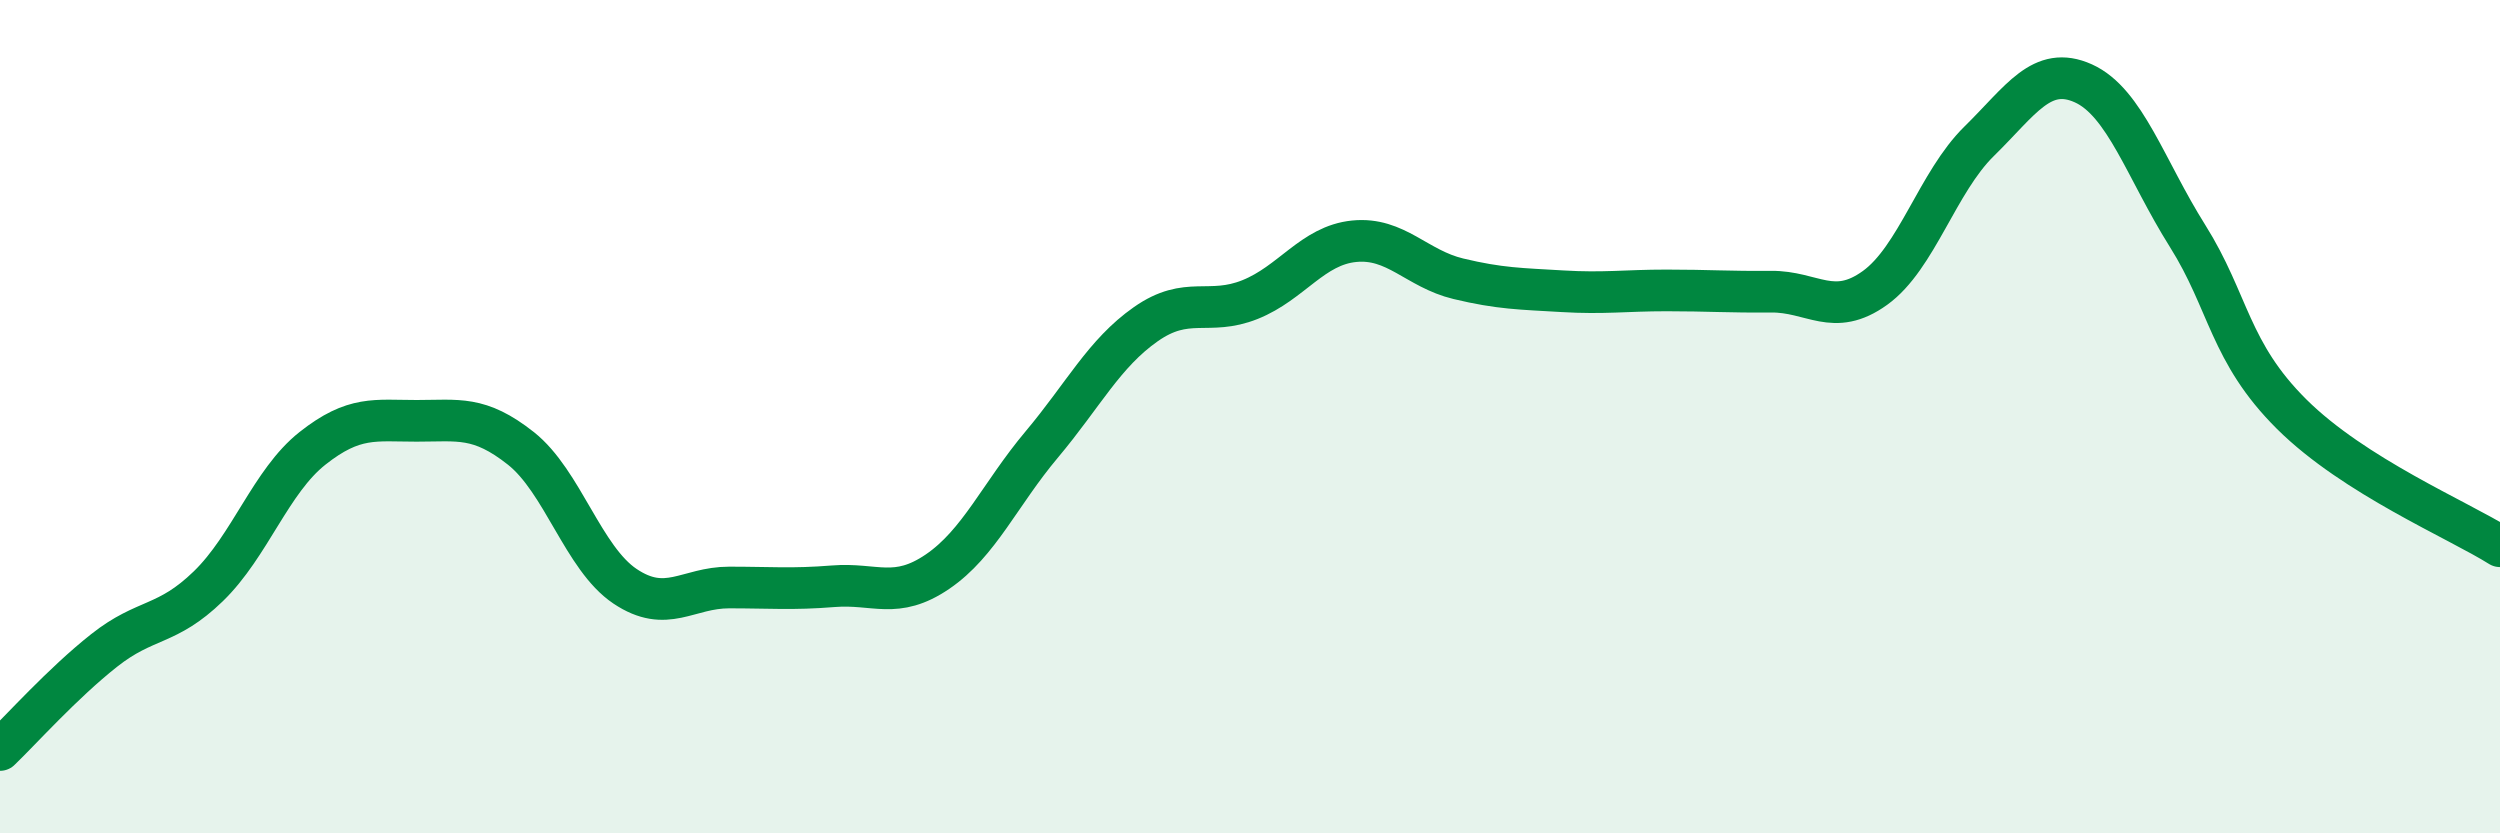
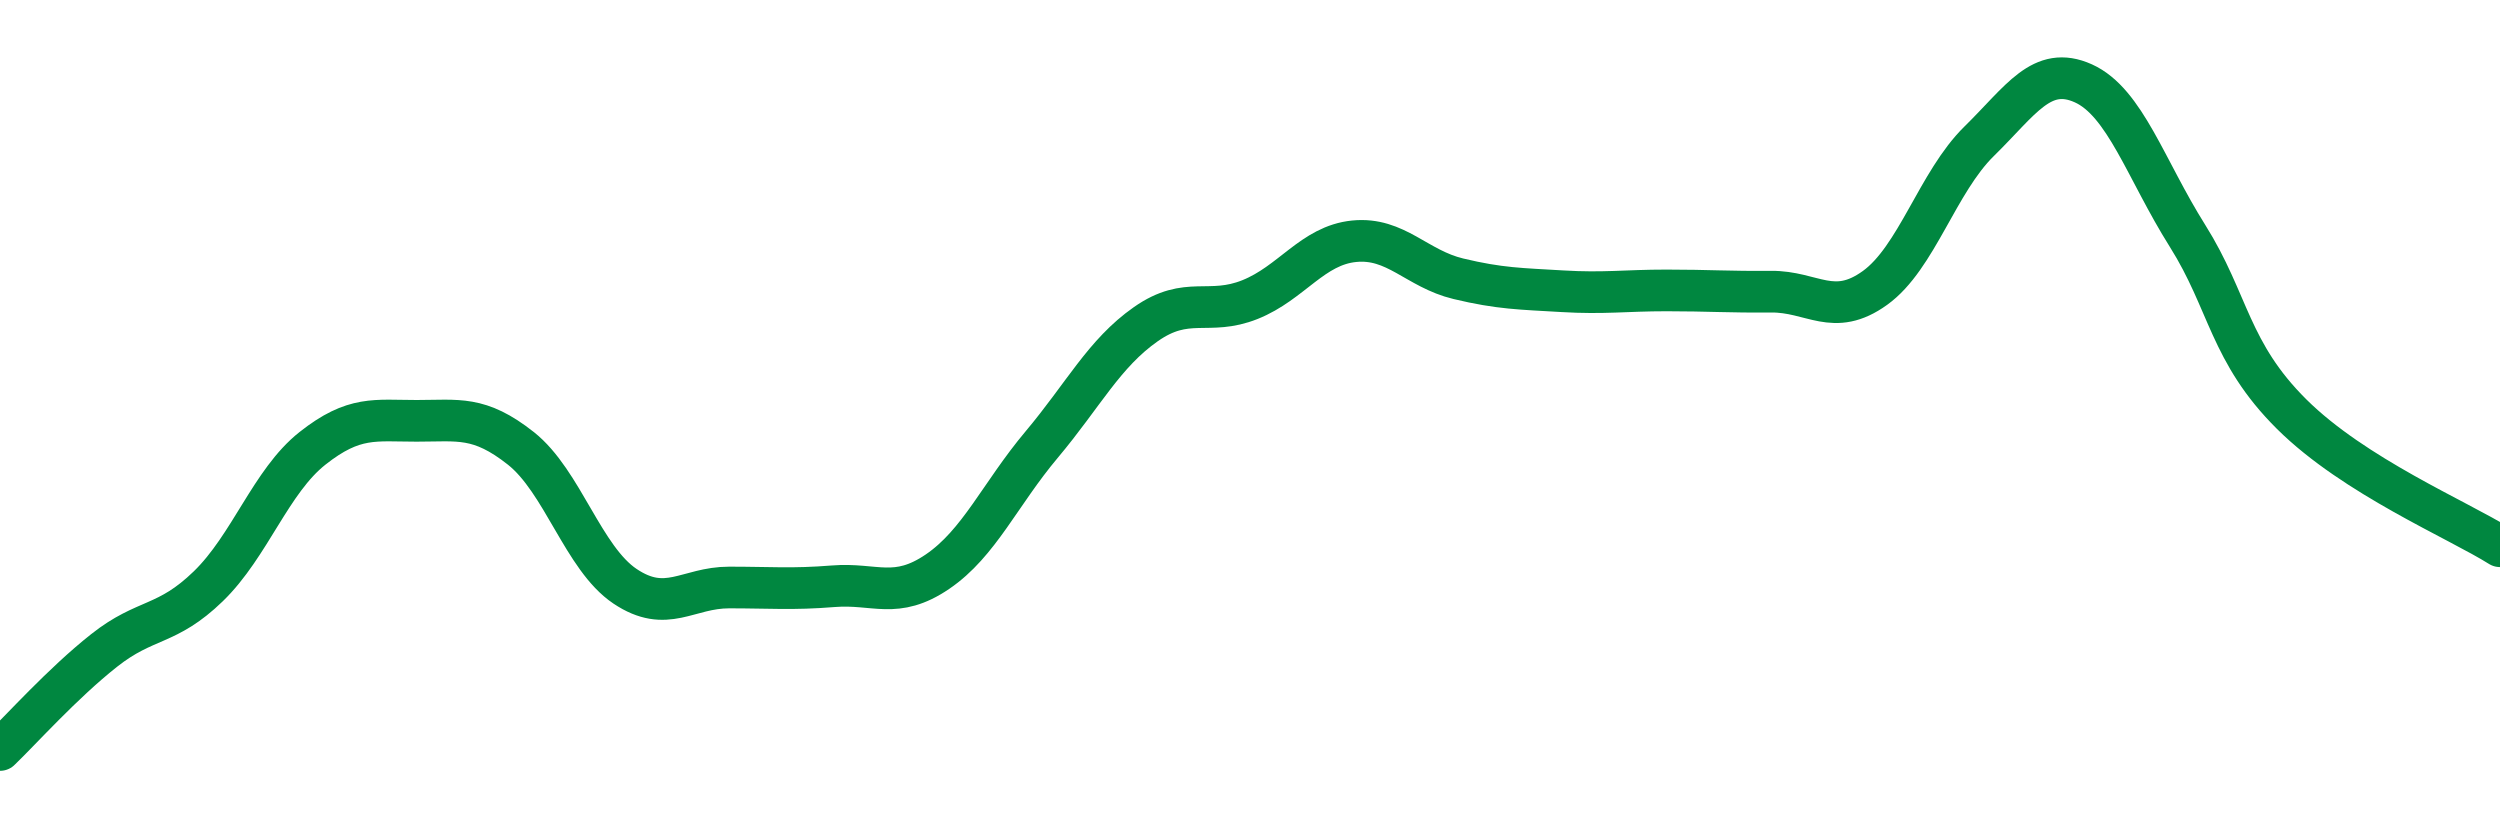
<svg xmlns="http://www.w3.org/2000/svg" width="60" height="20" viewBox="0 0 60 20">
-   <path d="M 0,18 C 0.5,17.52 1.5,16.4 2.5,15.61 C 3.5,14.82 4,15.04 5,14.07 C 6,13.1 6.5,11.55 7.5,10.76 C 8.5,9.97 9,10.1 10,10.1 C 11,10.1 11.5,9.97 12.5,10.76 C 13.5,11.55 14,13.4 15,14.07 C 16,14.74 16.5,14.1 17.5,14.1 C 18.5,14.1 19,14.15 20,14.07 C 21,13.99 21.5,14.4 22.5,13.72 C 23.5,13.04 24,11.86 25,10.67 C 26,9.48 26.5,8.48 27.5,7.78 C 28.5,7.08 29,7.59 30,7.19 C 31,6.79 31.5,5.89 32.5,5.79 C 33.5,5.69 34,6.45 35,6.69 C 36,6.93 36.5,6.93 37.5,6.99 C 38.5,7.05 39,6.97 40,6.97 C 41,6.97 41.5,7.01 42.5,7 C 43.5,6.99 44,7.63 45,6.91 C 46,6.19 46.5,4.37 47.5,3.39 C 48.5,2.41 49,1.55 50,2 C 51,2.45 51.5,4.07 52.5,5.66 C 53.5,7.25 53.5,8.45 55,9.94 C 56.5,11.43 59,12.48 60,13.11L60 20L0 20Z" fill="#008740" opacity="0.1" stroke-linecap="round" stroke-linejoin="round" />
  <path d="M 0,18 C 0.5,17.52 1.5,16.4 2.5,15.61 C 3.5,14.82 4,15.04 5,14.07 C 6,13.1 6.5,11.55 7.5,10.76 C 8.5,9.97 9,10.1 10,10.1 C 11,10.1 11.5,9.97 12.5,10.76 C 13.5,11.55 14,13.4 15,14.07 C 16,14.74 16.5,14.1 17.5,14.1 C 18.5,14.1 19,14.15 20,14.07 C 21,13.99 21.5,14.4 22.5,13.72 C 23.5,13.04 24,11.86 25,10.67 C 26,9.48 26.5,8.48 27.5,7.78 C 28.5,7.08 29,7.59 30,7.19 C 31,6.79 31.5,5.89 32.5,5.79 C 33.5,5.69 34,6.45 35,6.69 C 36,6.93 36.5,6.93 37.5,6.99 C 38.5,7.05 39,6.97 40,6.97 C 41,6.97 41.5,7.01 42.5,7 C 43.5,6.99 44,7.63 45,6.91 C 46,6.19 46.5,4.37 47.5,3.39 C 48.5,2.41 49,1.55 50,2 C 51,2.45 51.5,4.07 52.5,5.66 C 53.5,7.25 53.5,8.45 55,9.94 C 56.5,11.43 59,12.48 60,13.11" stroke="#008740" stroke-width="1" fill="none" stroke-linecap="round" stroke-linejoin="round" />
</svg>